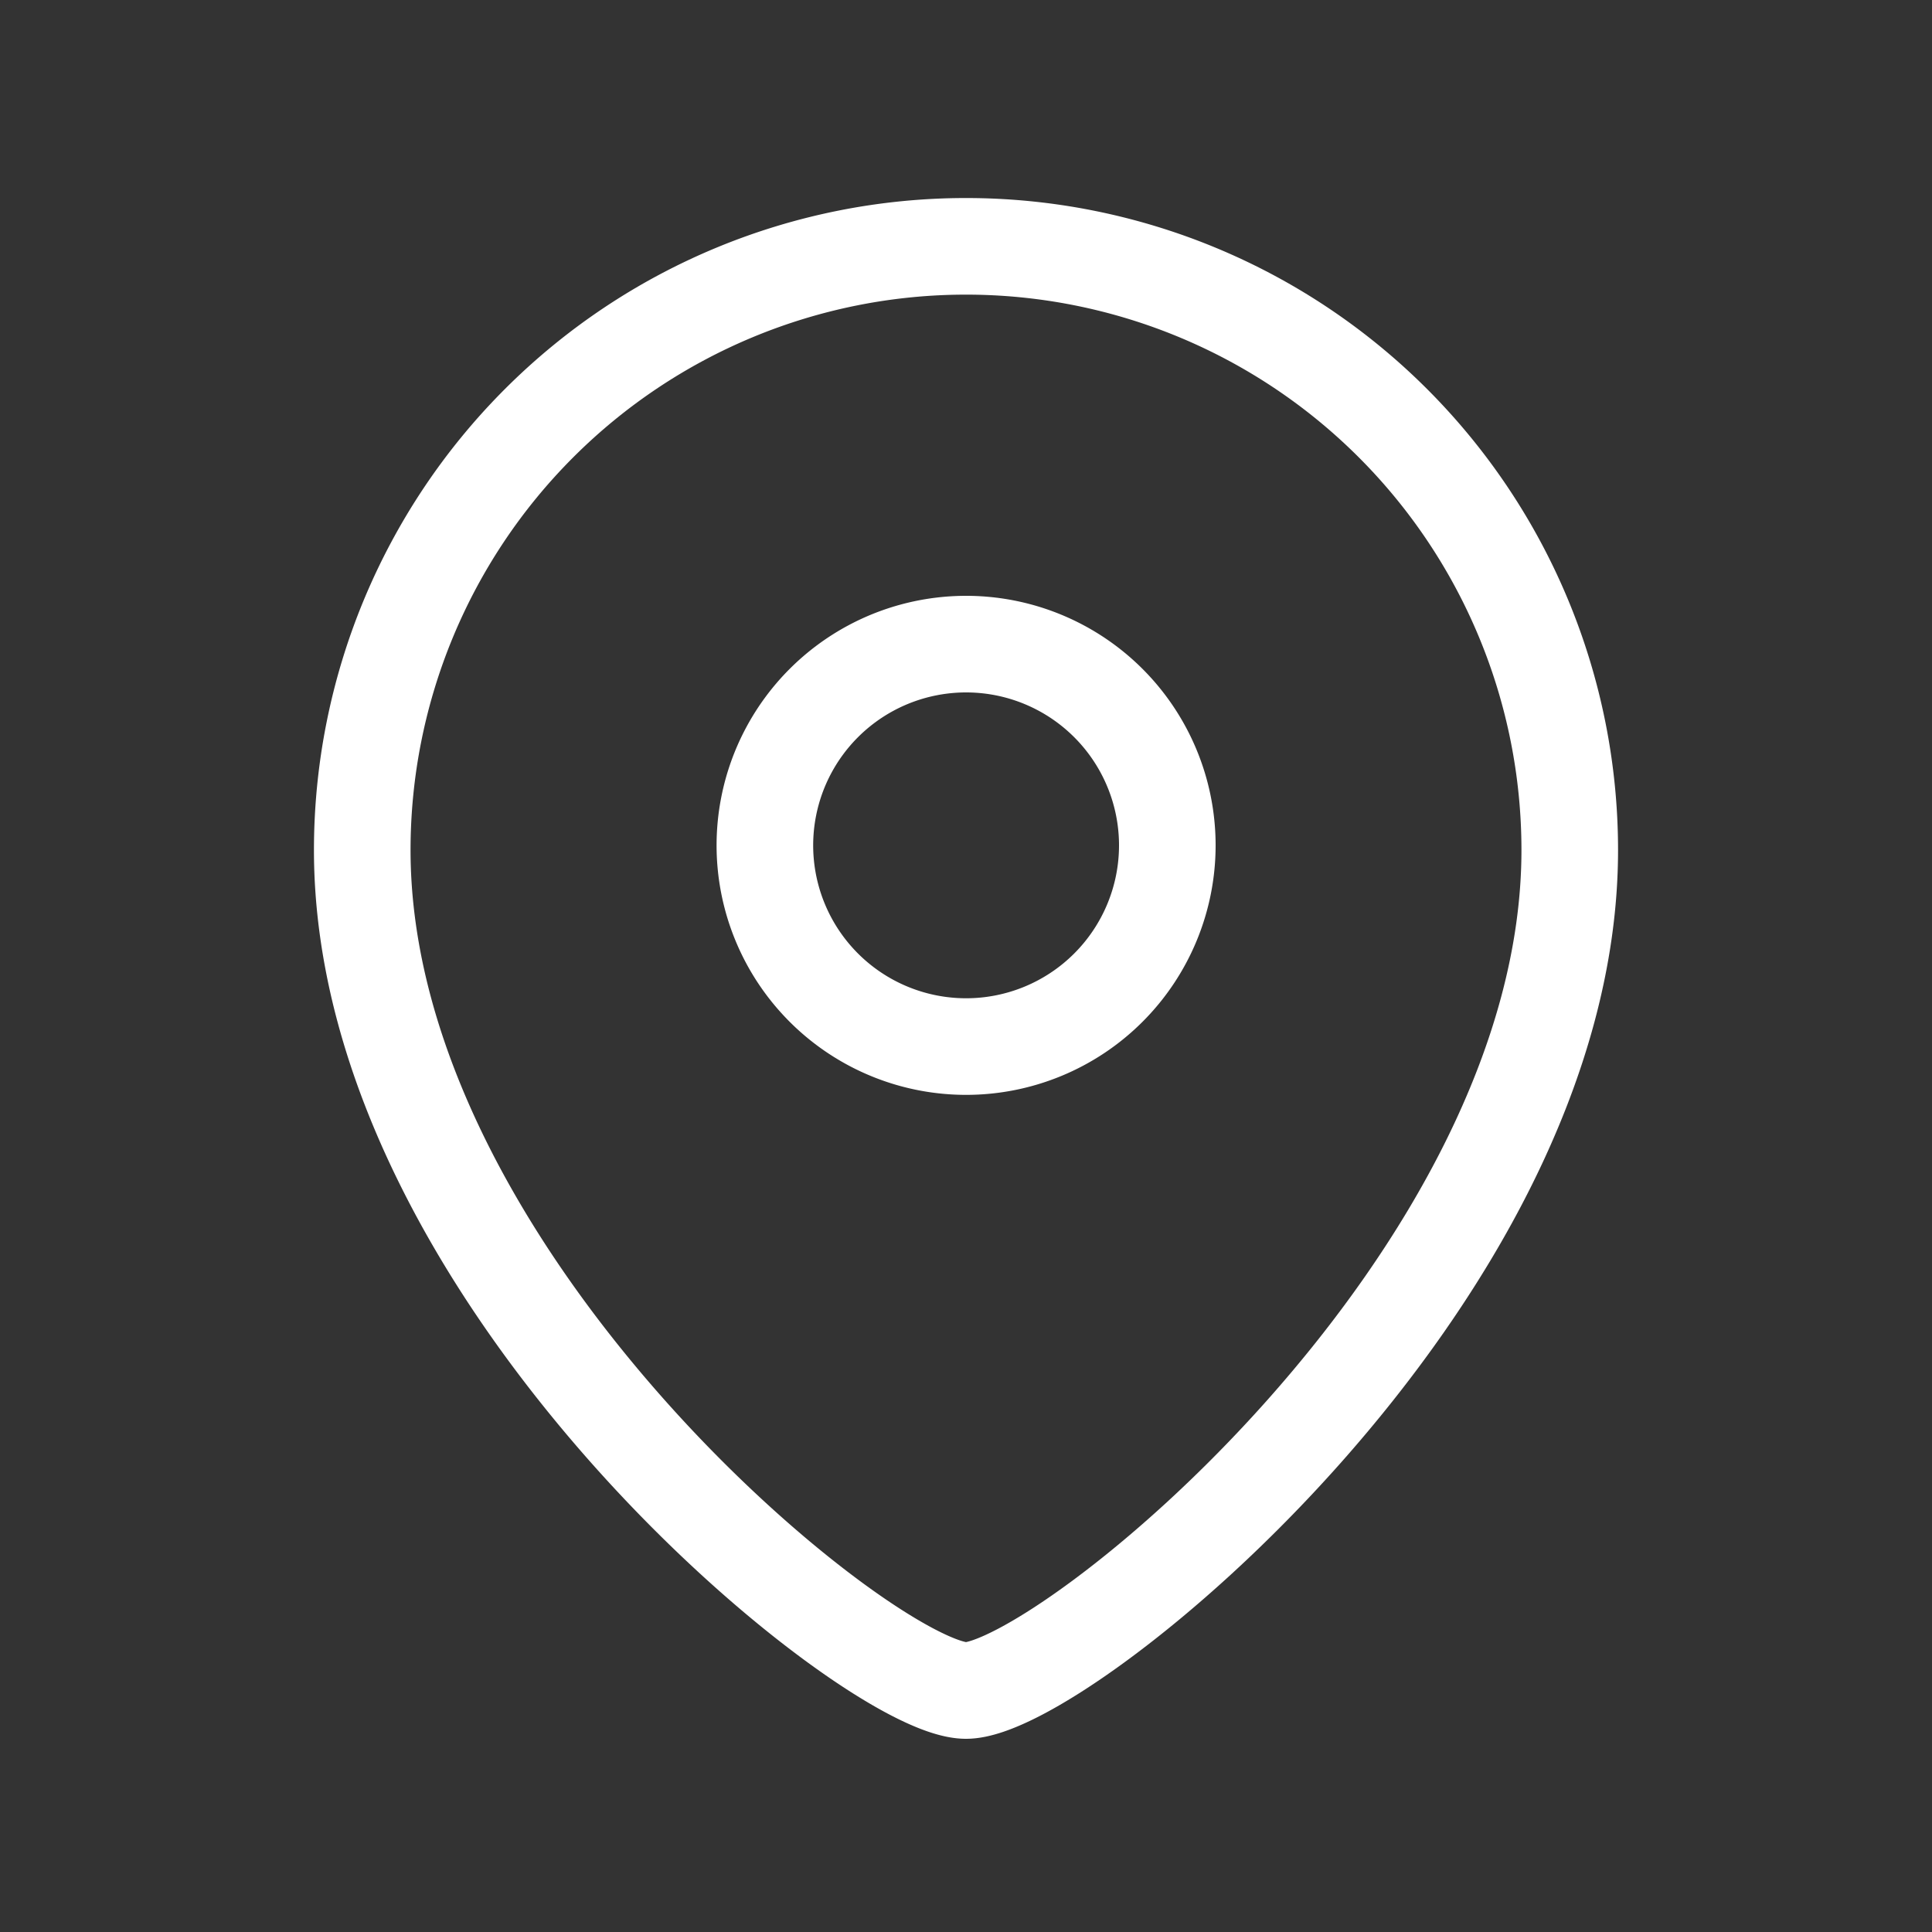
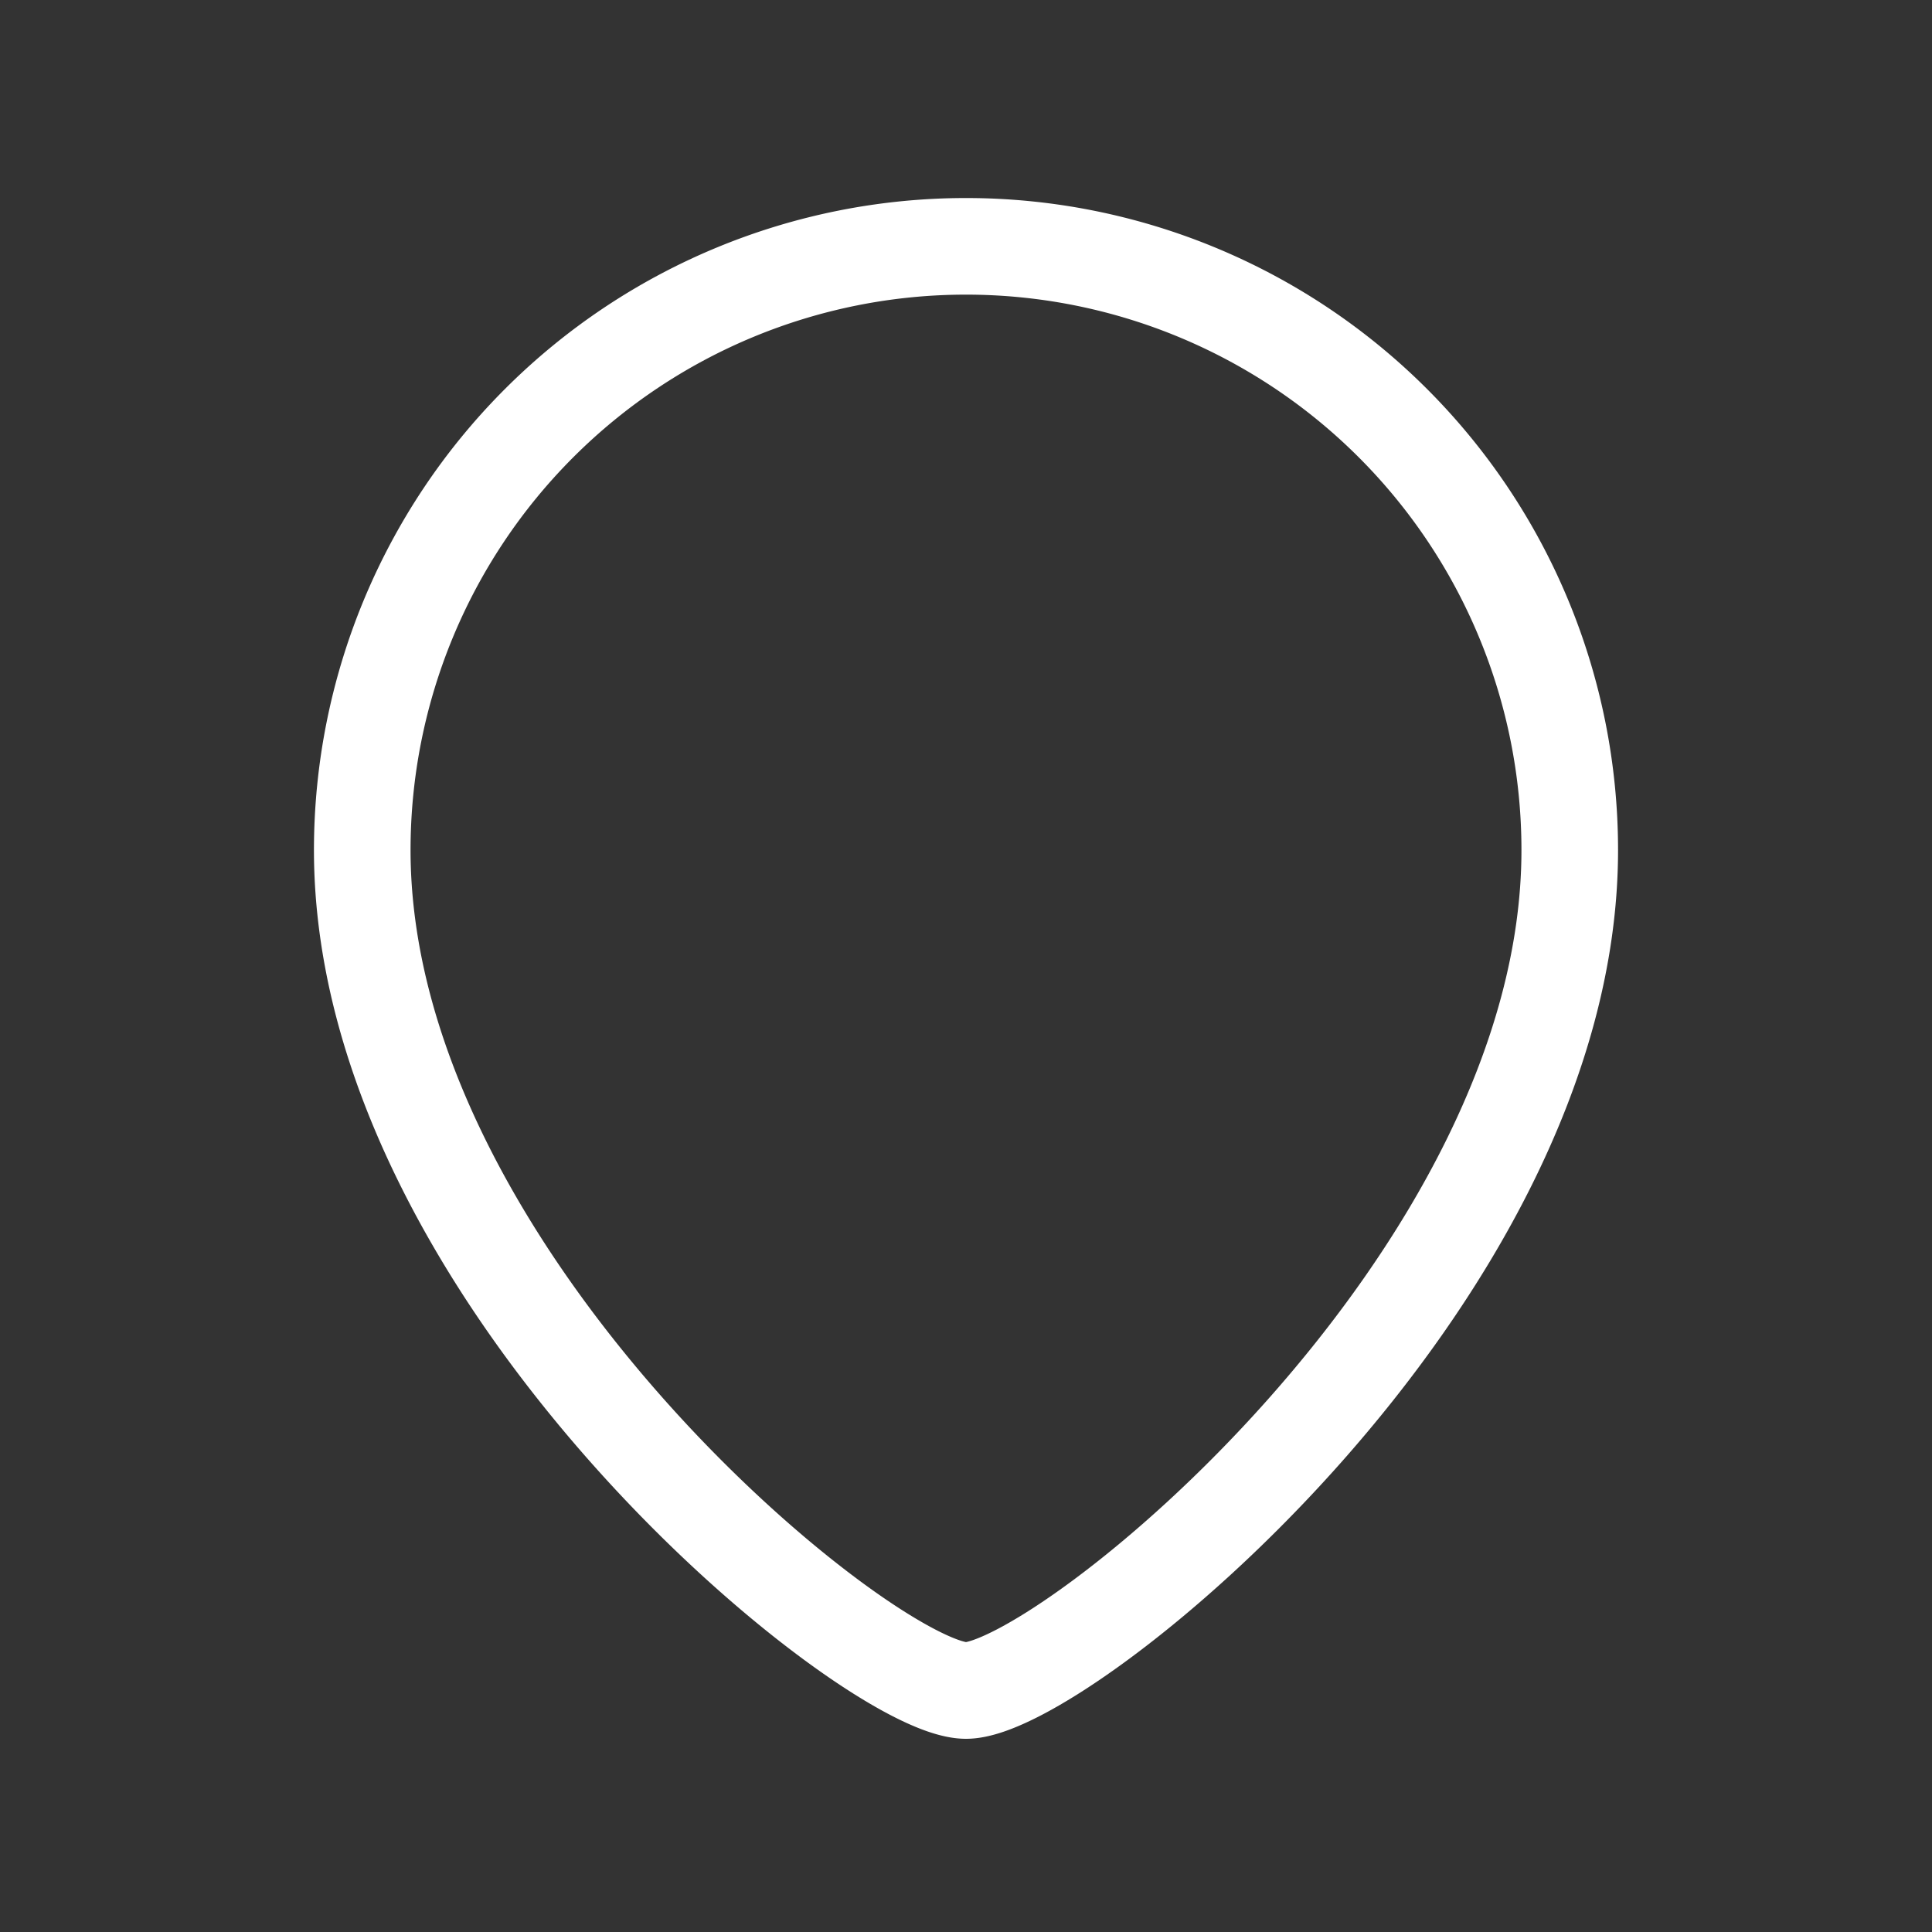
<svg xmlns="http://www.w3.org/2000/svg" id="location-icon" width="20" height="20" viewBox="0 0 20 20">
  <rect x="0" y="0" width="20" height="20" fill="#333333" stroke="none" />
  <g id="Location" transform="translate(3.75 2.5)">
-     <path id="Stroke_1" data-name="Stroke 1" d="M4.167,2.084A2.083,2.083,0,1,0,2.084,4.167,2.083,2.083,0,0,0,4.167,2.084Z" transform="translate(4.167 4.167)" fill="none" stroke="#fff" stroke-linecap="round" stroke-linejoin="round" stroke-width="1" />
    <path id="Stroke_3" data-name="Stroke 3" d="M6.25,15C5.251,15,0,10.749,0,6.3a6.25,6.25,0,1,1,12.5,0C12.5,10.749,7.248,15,6.25,15Z" fill="none" stroke="#fff" stroke-linecap="round" stroke-linejoin="round" stroke-width="1" />
  </g>
</svg>